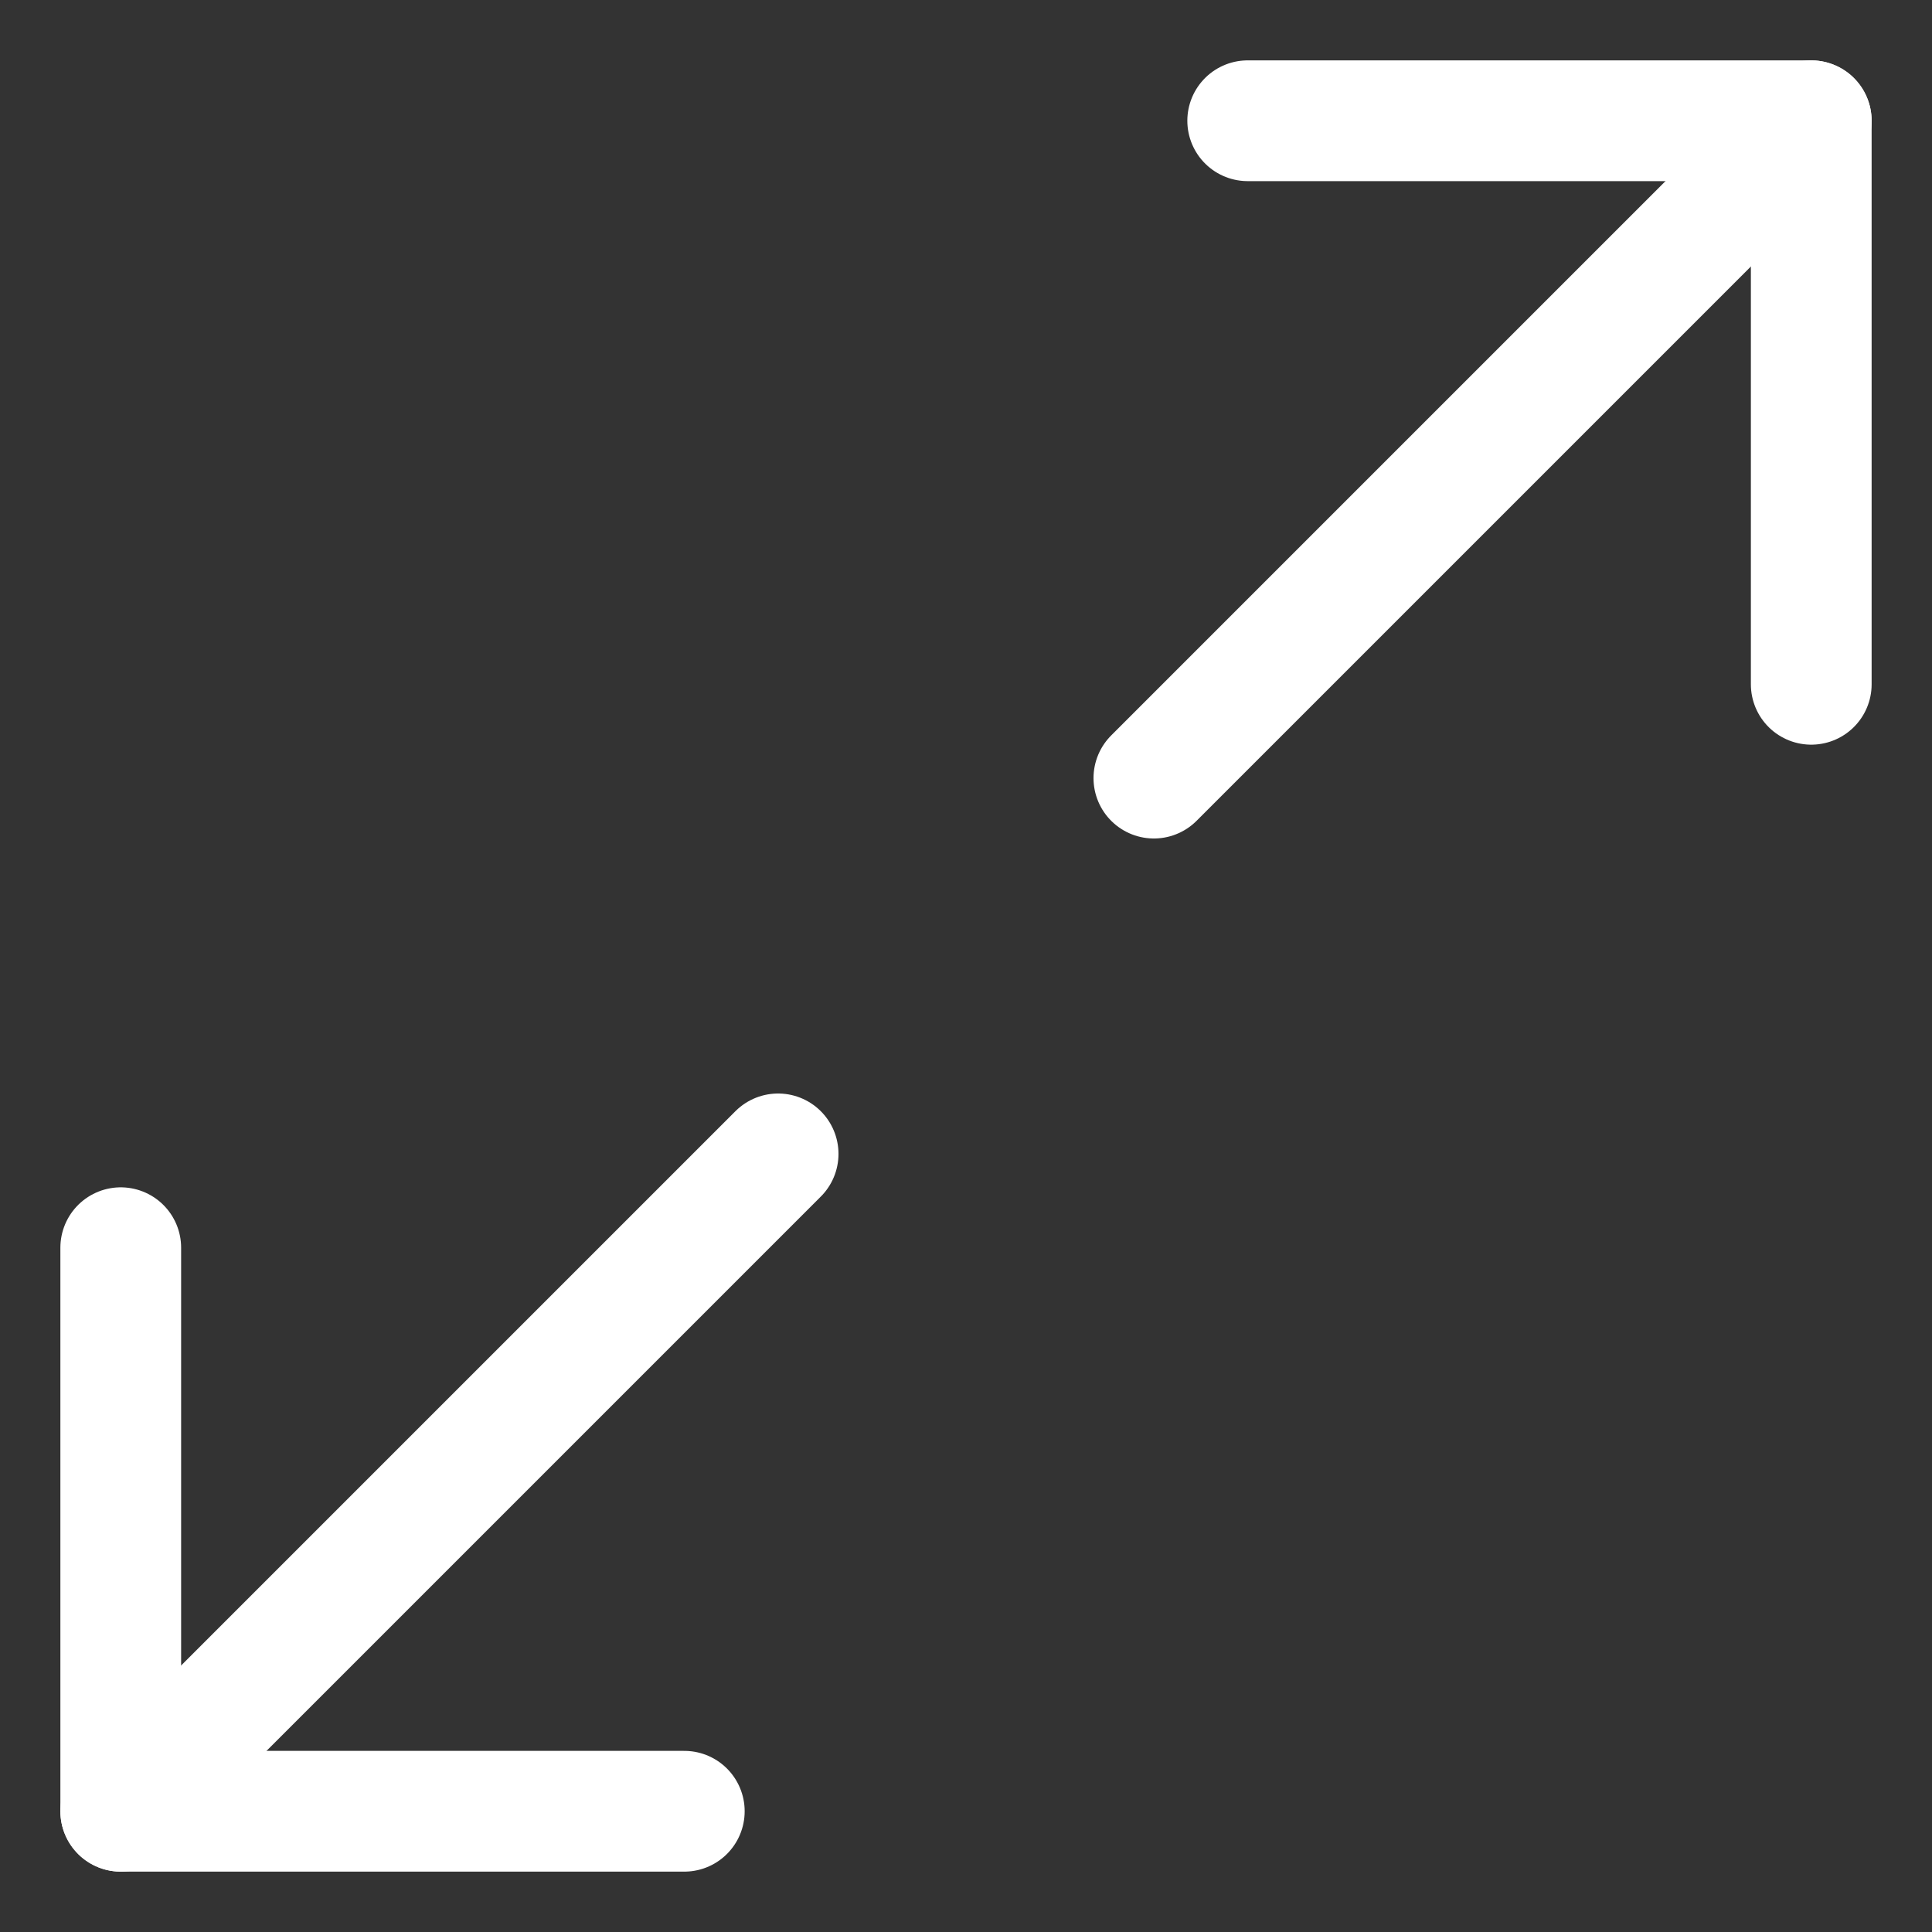
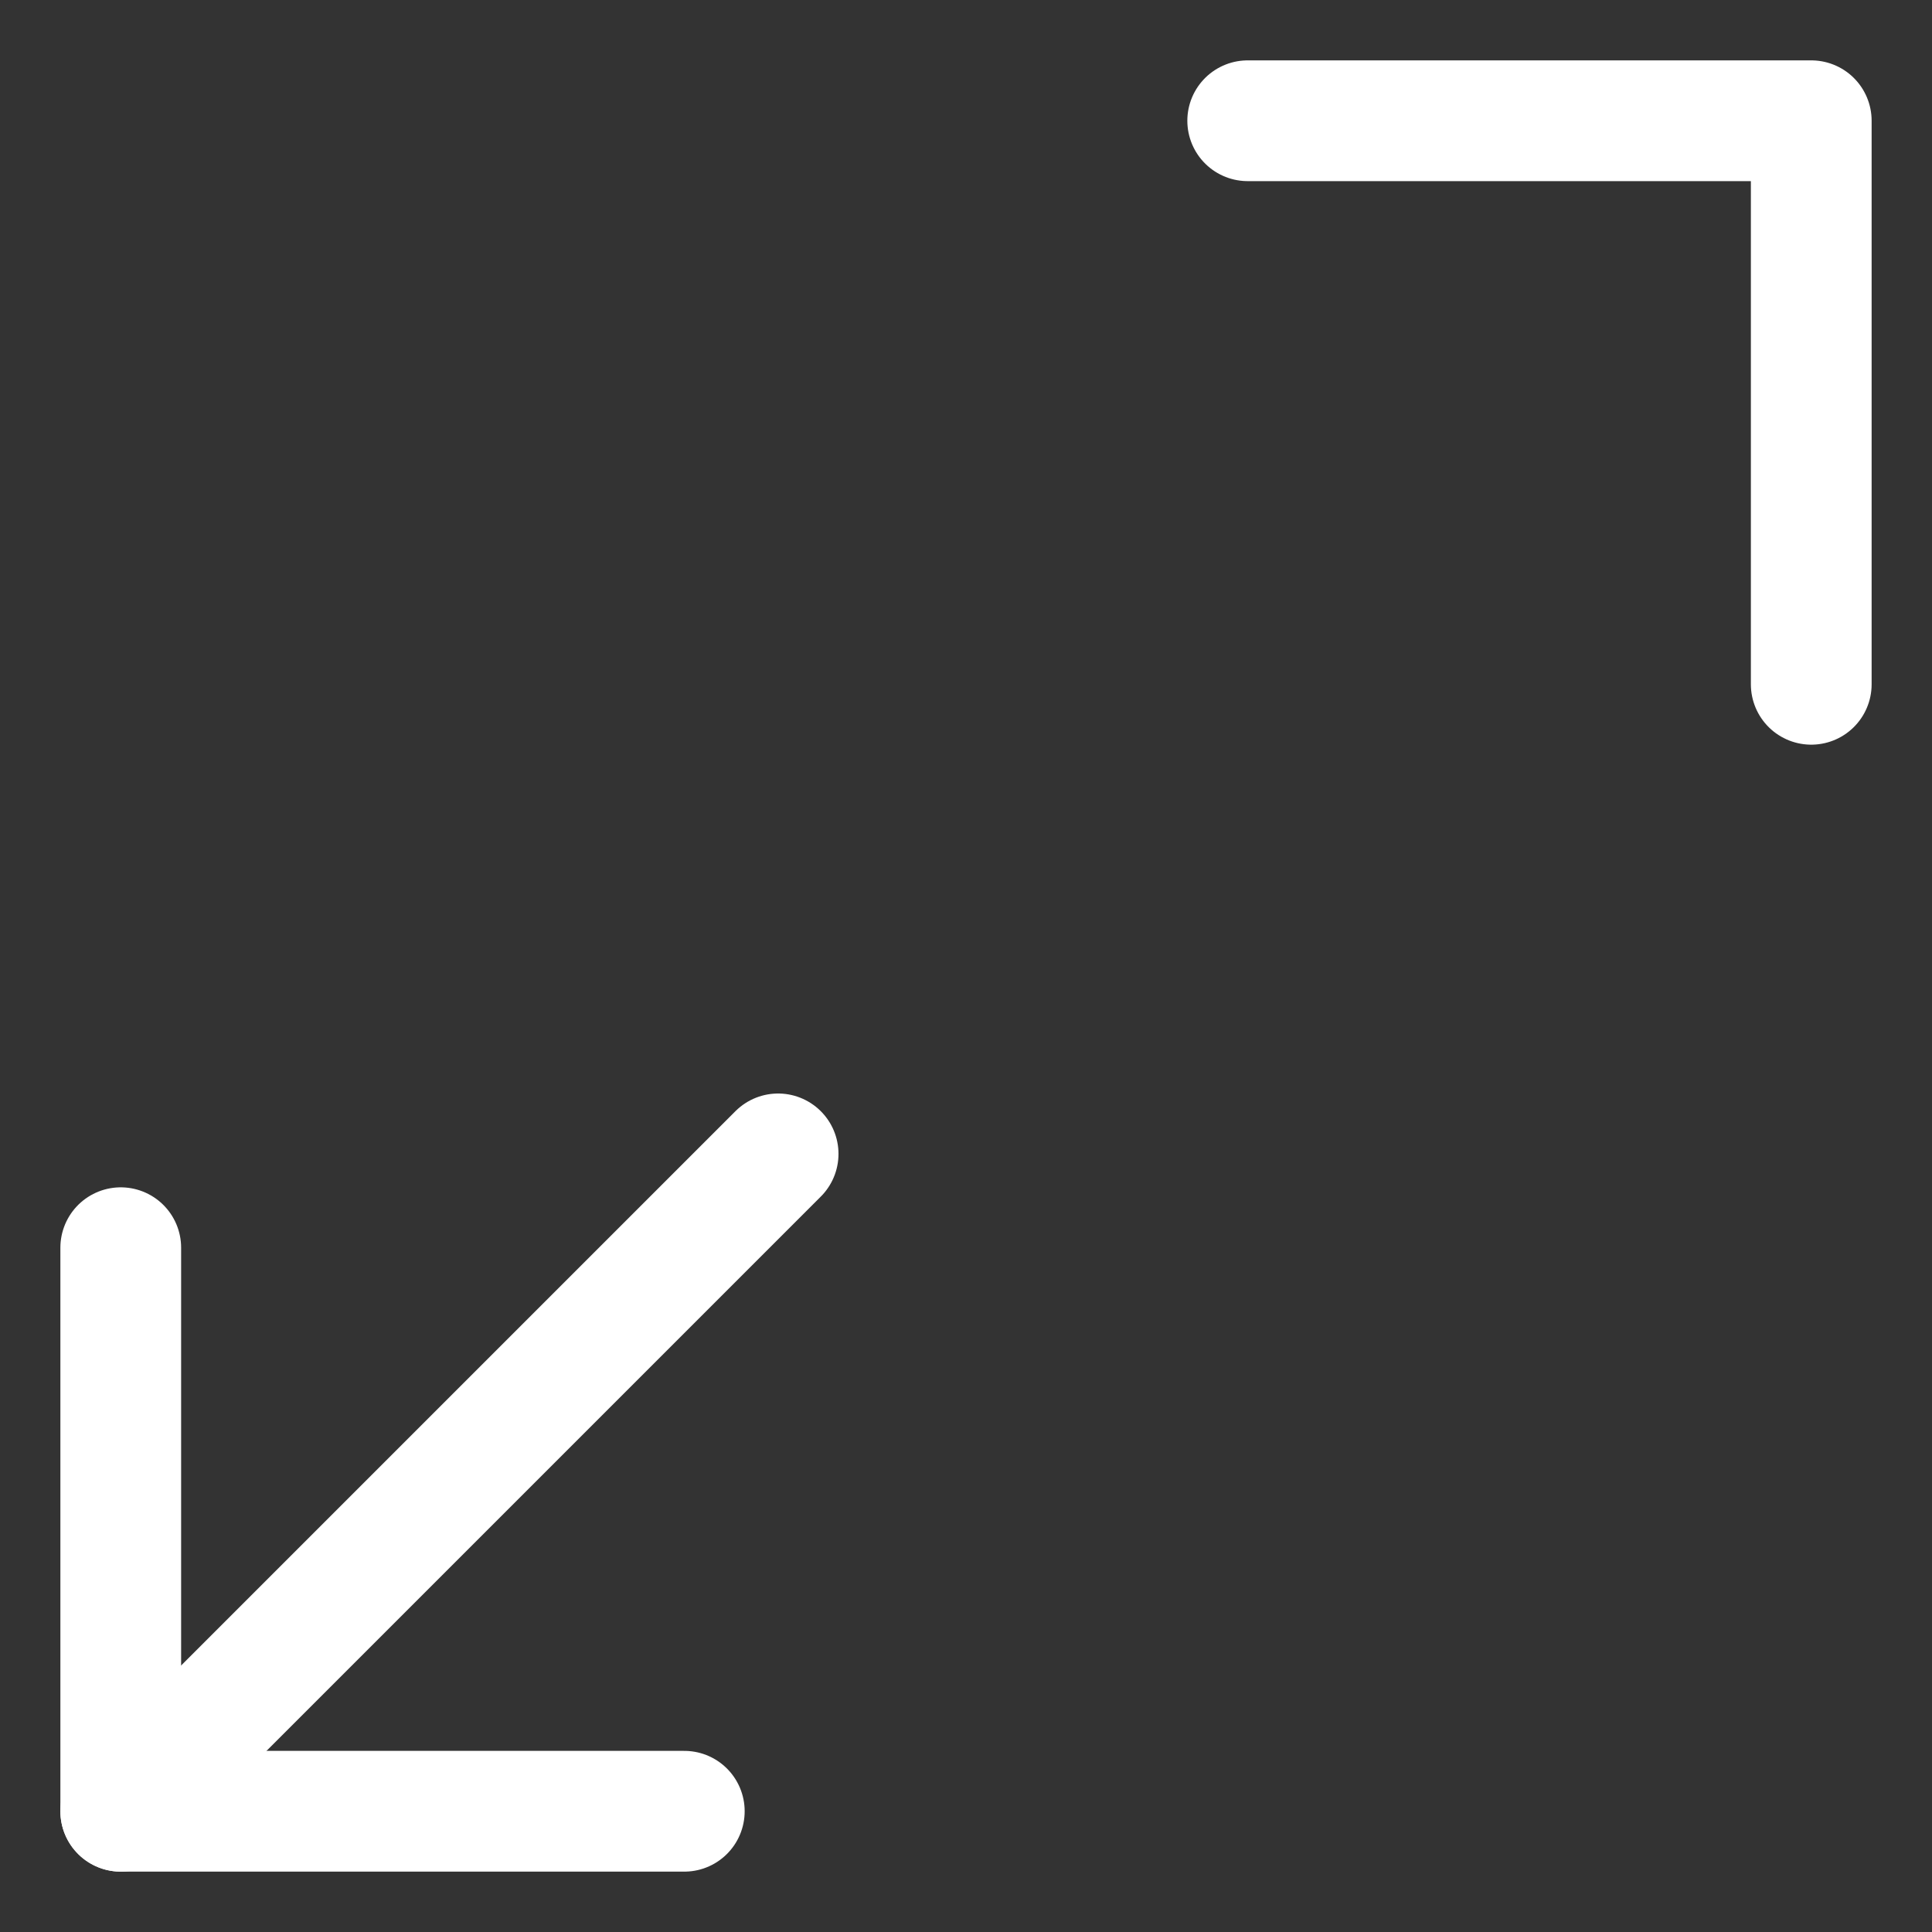
<svg xmlns="http://www.w3.org/2000/svg" width="16px" height="16px" viewBox="0 0 16 16" version="1.1">
  <rect x="0" y="0" width="16" height="16" fill="#333333" stroke="none" />
  <title>Group 3</title>
  <desc>Created with Sketch.</desc>
  <g id="Page-1" stroke="none" stroke-width="1" fill="none" fill-rule="evenodd" stroke-linecap="round" stroke-linejoin="round">
    <g id="Home" transform="translate(-1035, -723)" stroke="#FFFFFF">
      <g id="Group-4" transform="translate(1036, 721)">
        <g id="Group-3" transform="translate(0, 3)">
          <polyline id="Path" points="9.333 0 14 0 14 4.667" />
          <polyline id="Path" points="4.667 14 0 14 0 9.333" />
-           <path d="M14,0 L8.556,5.444" id="Path" />
          <path d="M0,14 L5.444,8.556" id="Path" />
        </g>
      </g>
    </g>
  </g>
</svg>